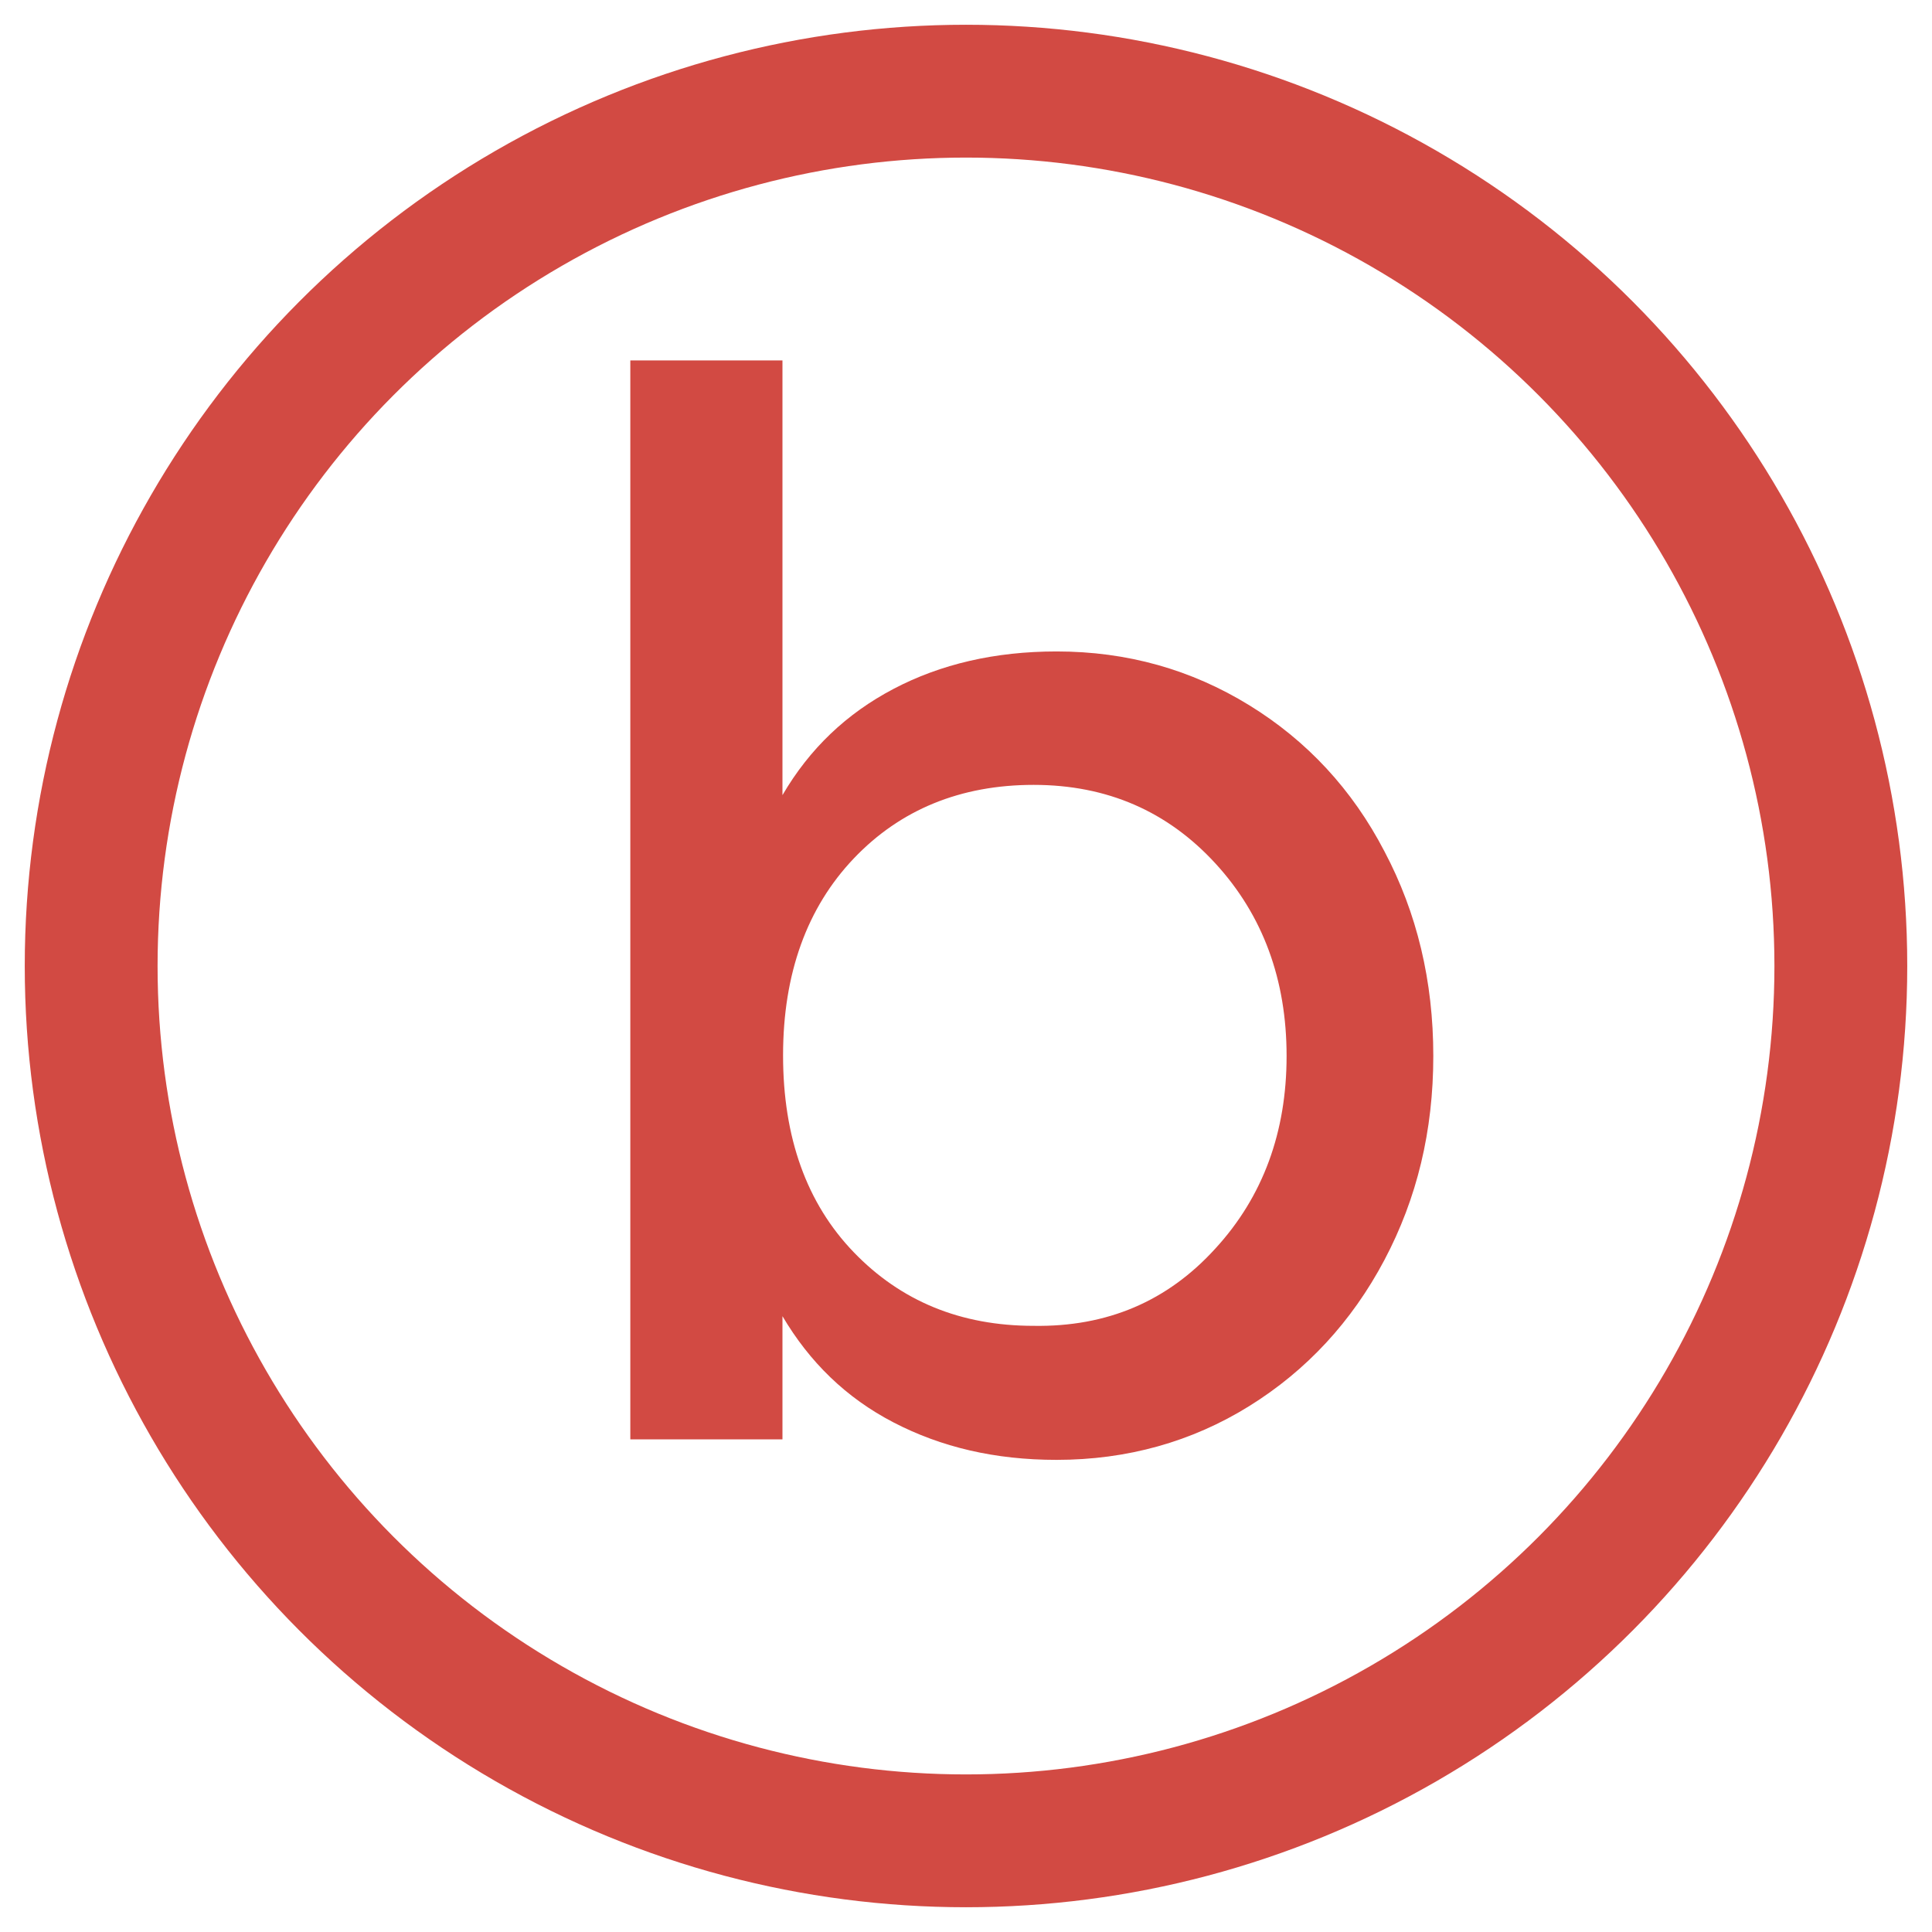
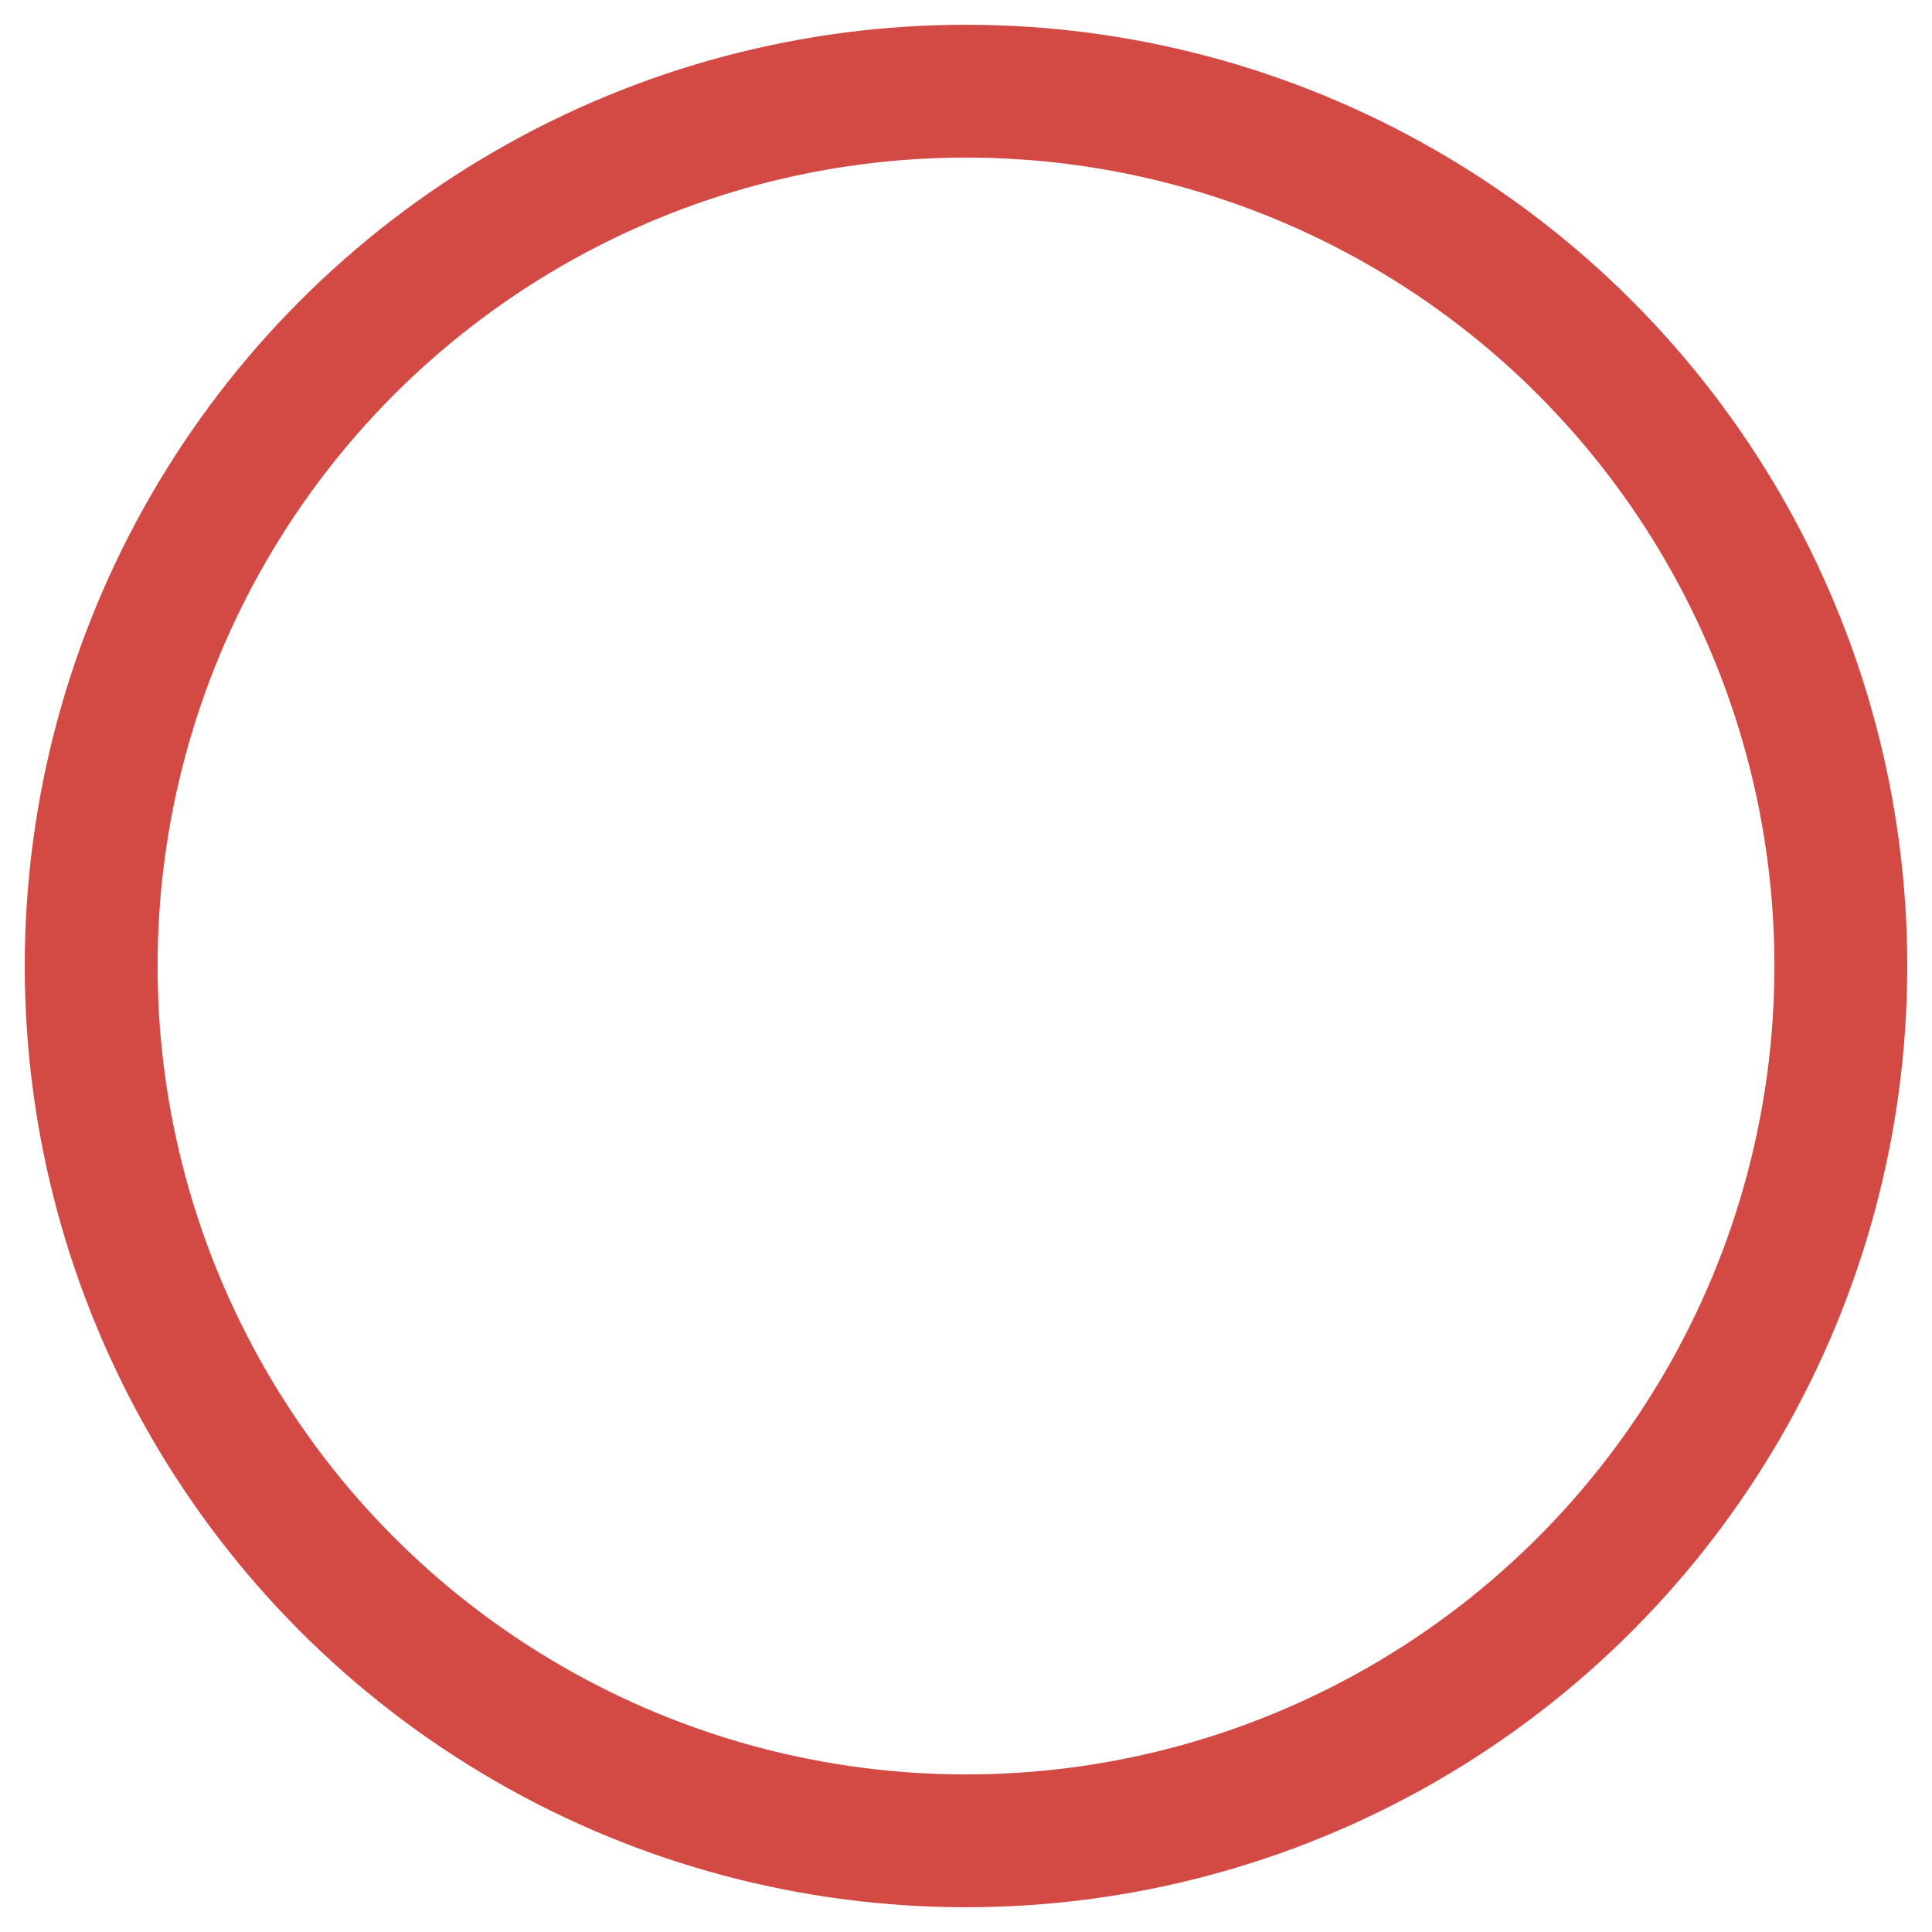
<svg xmlns="http://www.w3.org/2000/svg" version="1.1" id="Layer_1" x="0px" y="0px" viewBox="0 0 32 32" style="enable-background:new 0 0 32 32;" xml:space="preserve">
  <style type="text/css"> .st0{fill:none;stroke:#D24A43;stroke-width:2.2;stroke-miterlimit:10;} .st1{fill:#D24A43;} </style>
  <circle class="st0" cx="16" cy="16" r="14.49" />
  <g>
-     <path class="st1" d="M22.93,14.1c0.54,1.02,0.81,2.15,0.81,3.39s-0.27,2.36-0.81,3.38s-1.29,1.83-2.24,2.42s-2.02,0.89-3.19,0.89 c-1.02,0-1.91-0.21-2.7-0.62s-1.39-1-1.84-1.76v2.04h-2.52V5.97h2.52v7.2c0.45-0.77,1.06-1.35,1.84-1.76s1.68-0.62,2.7-0.62 c1.17,0,2.23,0.3,3.19,0.89S22.4,13.08,22.93,14.1z M20.13,20.68c0.79-0.86,1.18-1.93,1.18-3.19s-0.39-2.33-1.18-3.19 S18.34,13,17.12,13c-1.21,0-2.21,0.41-2.98,1.22s-1.17,1.9-1.17,3.26s0.39,2.45,1.17,3.26s1.77,1.22,2.98,1.22 C18.34,21.98,19.34,21.55,20.13,20.68z" />
-   </g>
+     </g>
  <g> </g>
  <g> </g>
  <g> </g>
  <g> </g>
  <g> </g>
  <g> </g>
</svg>